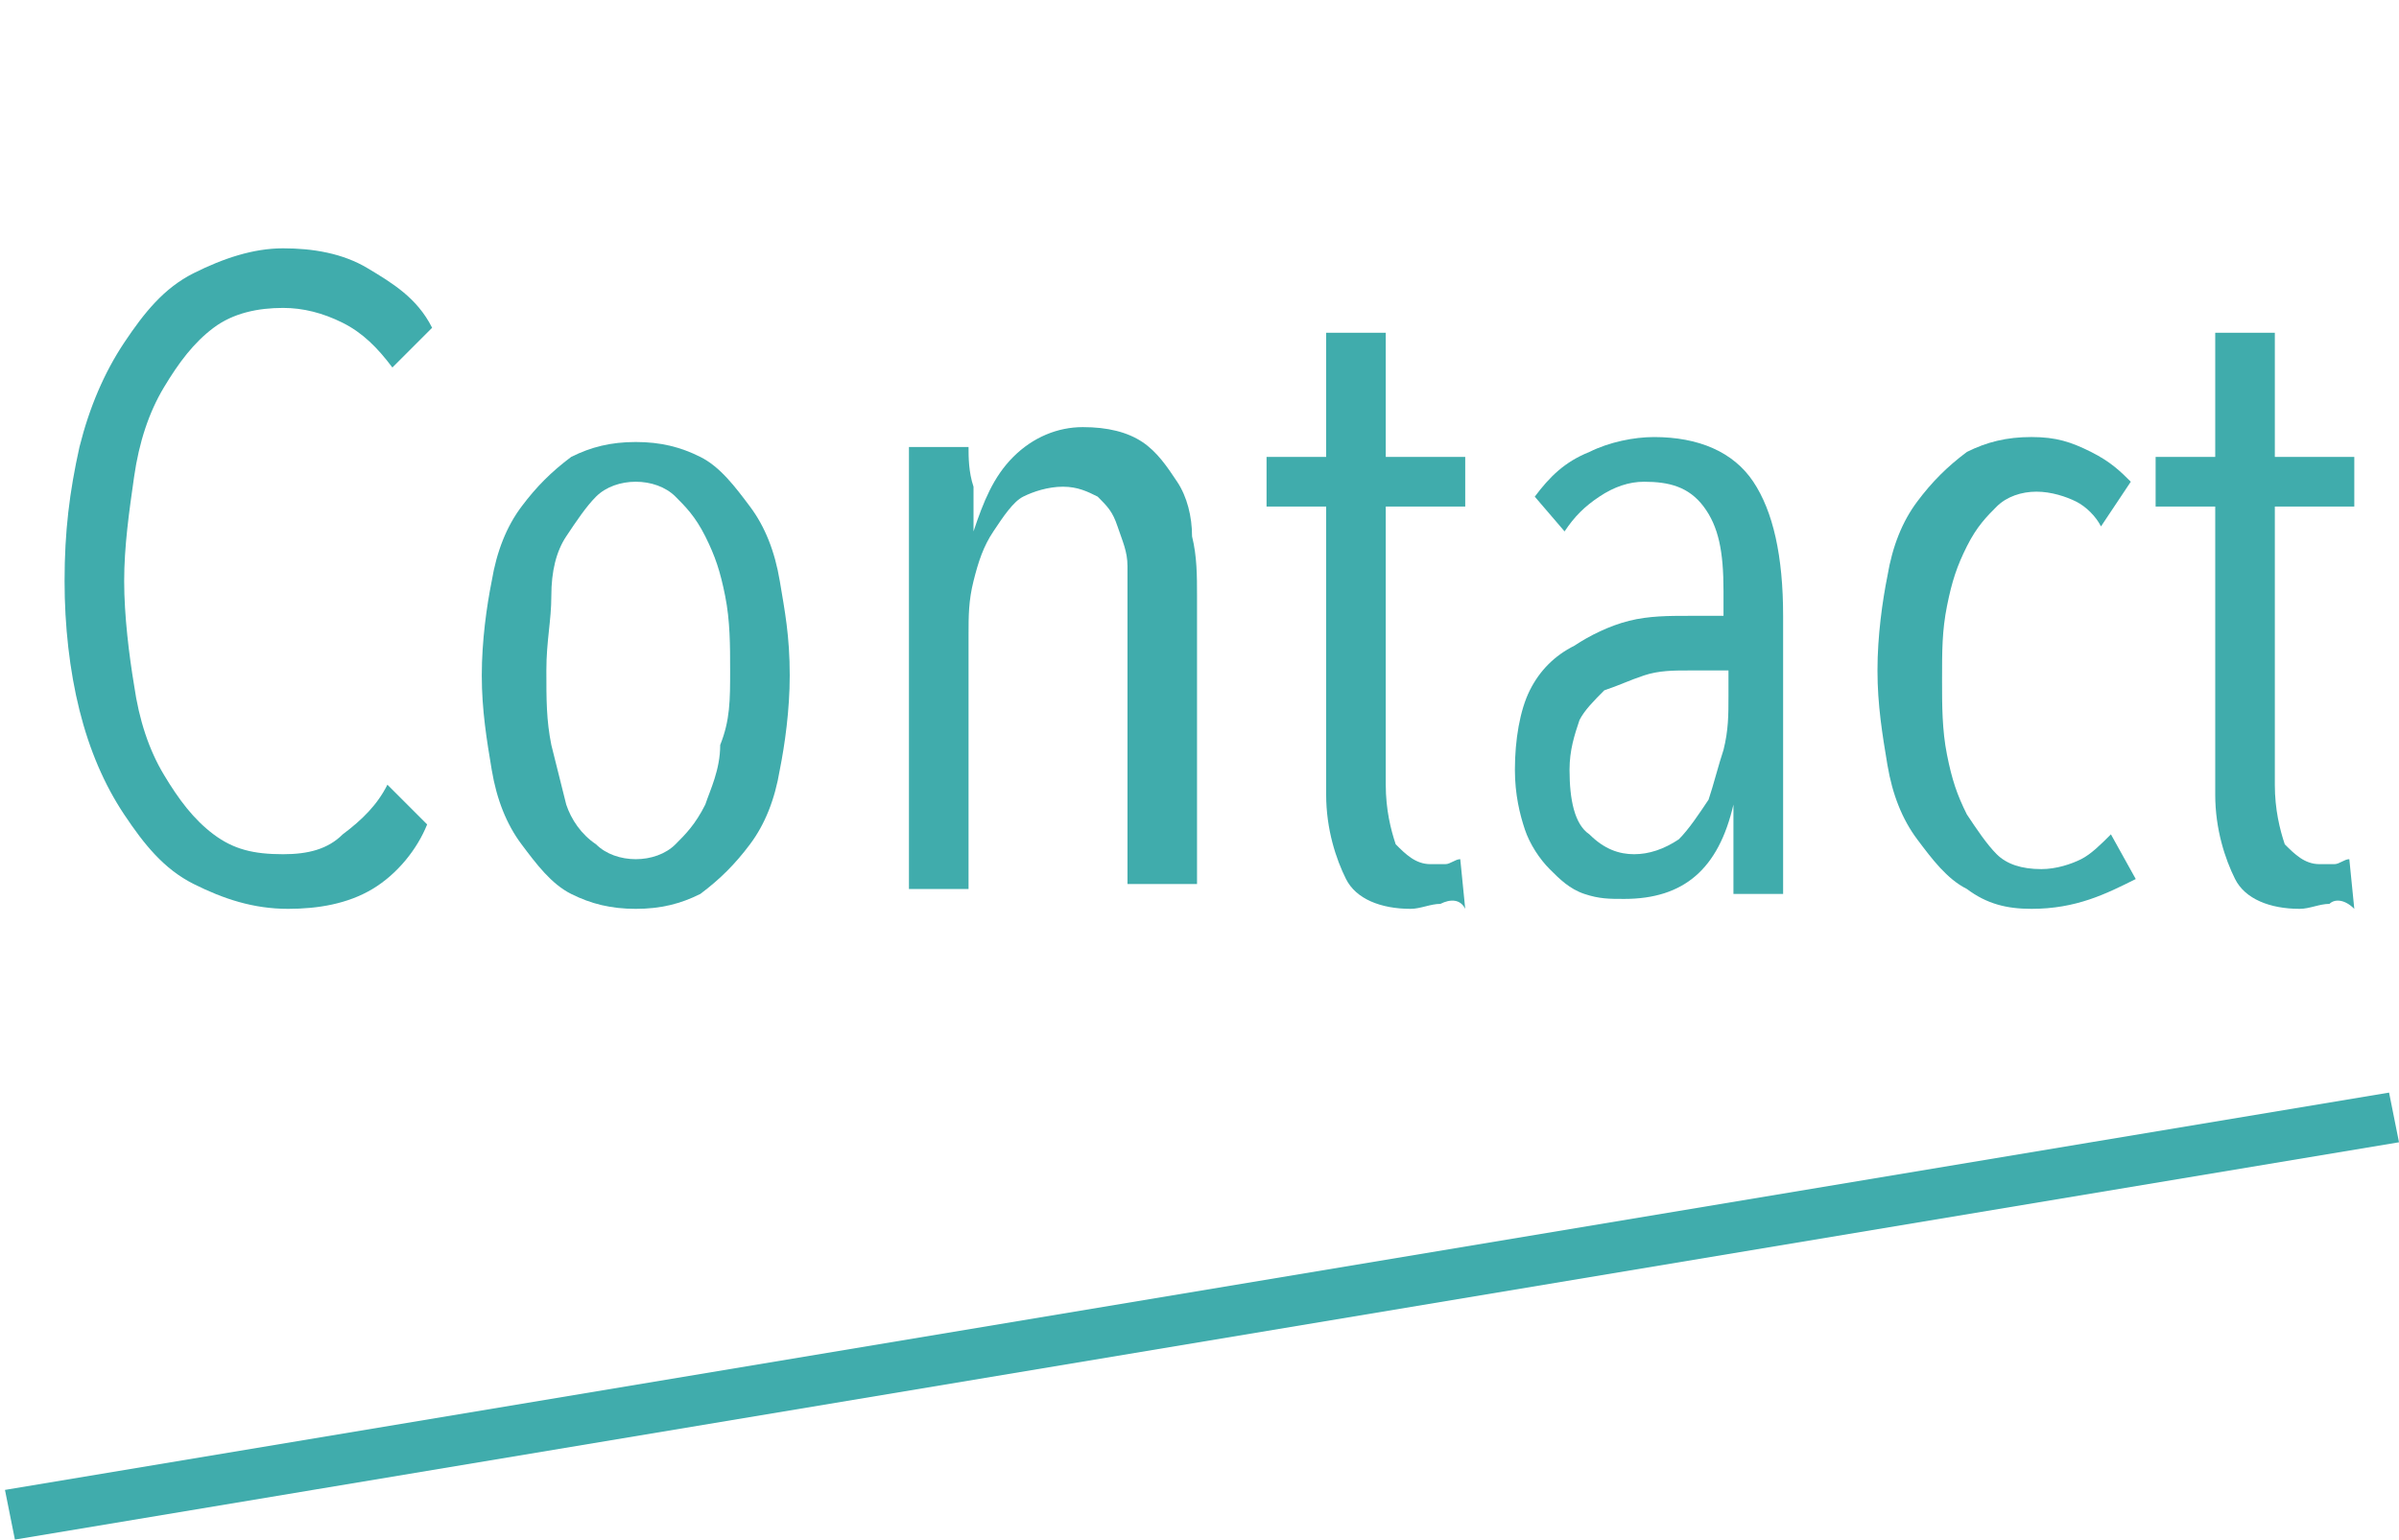
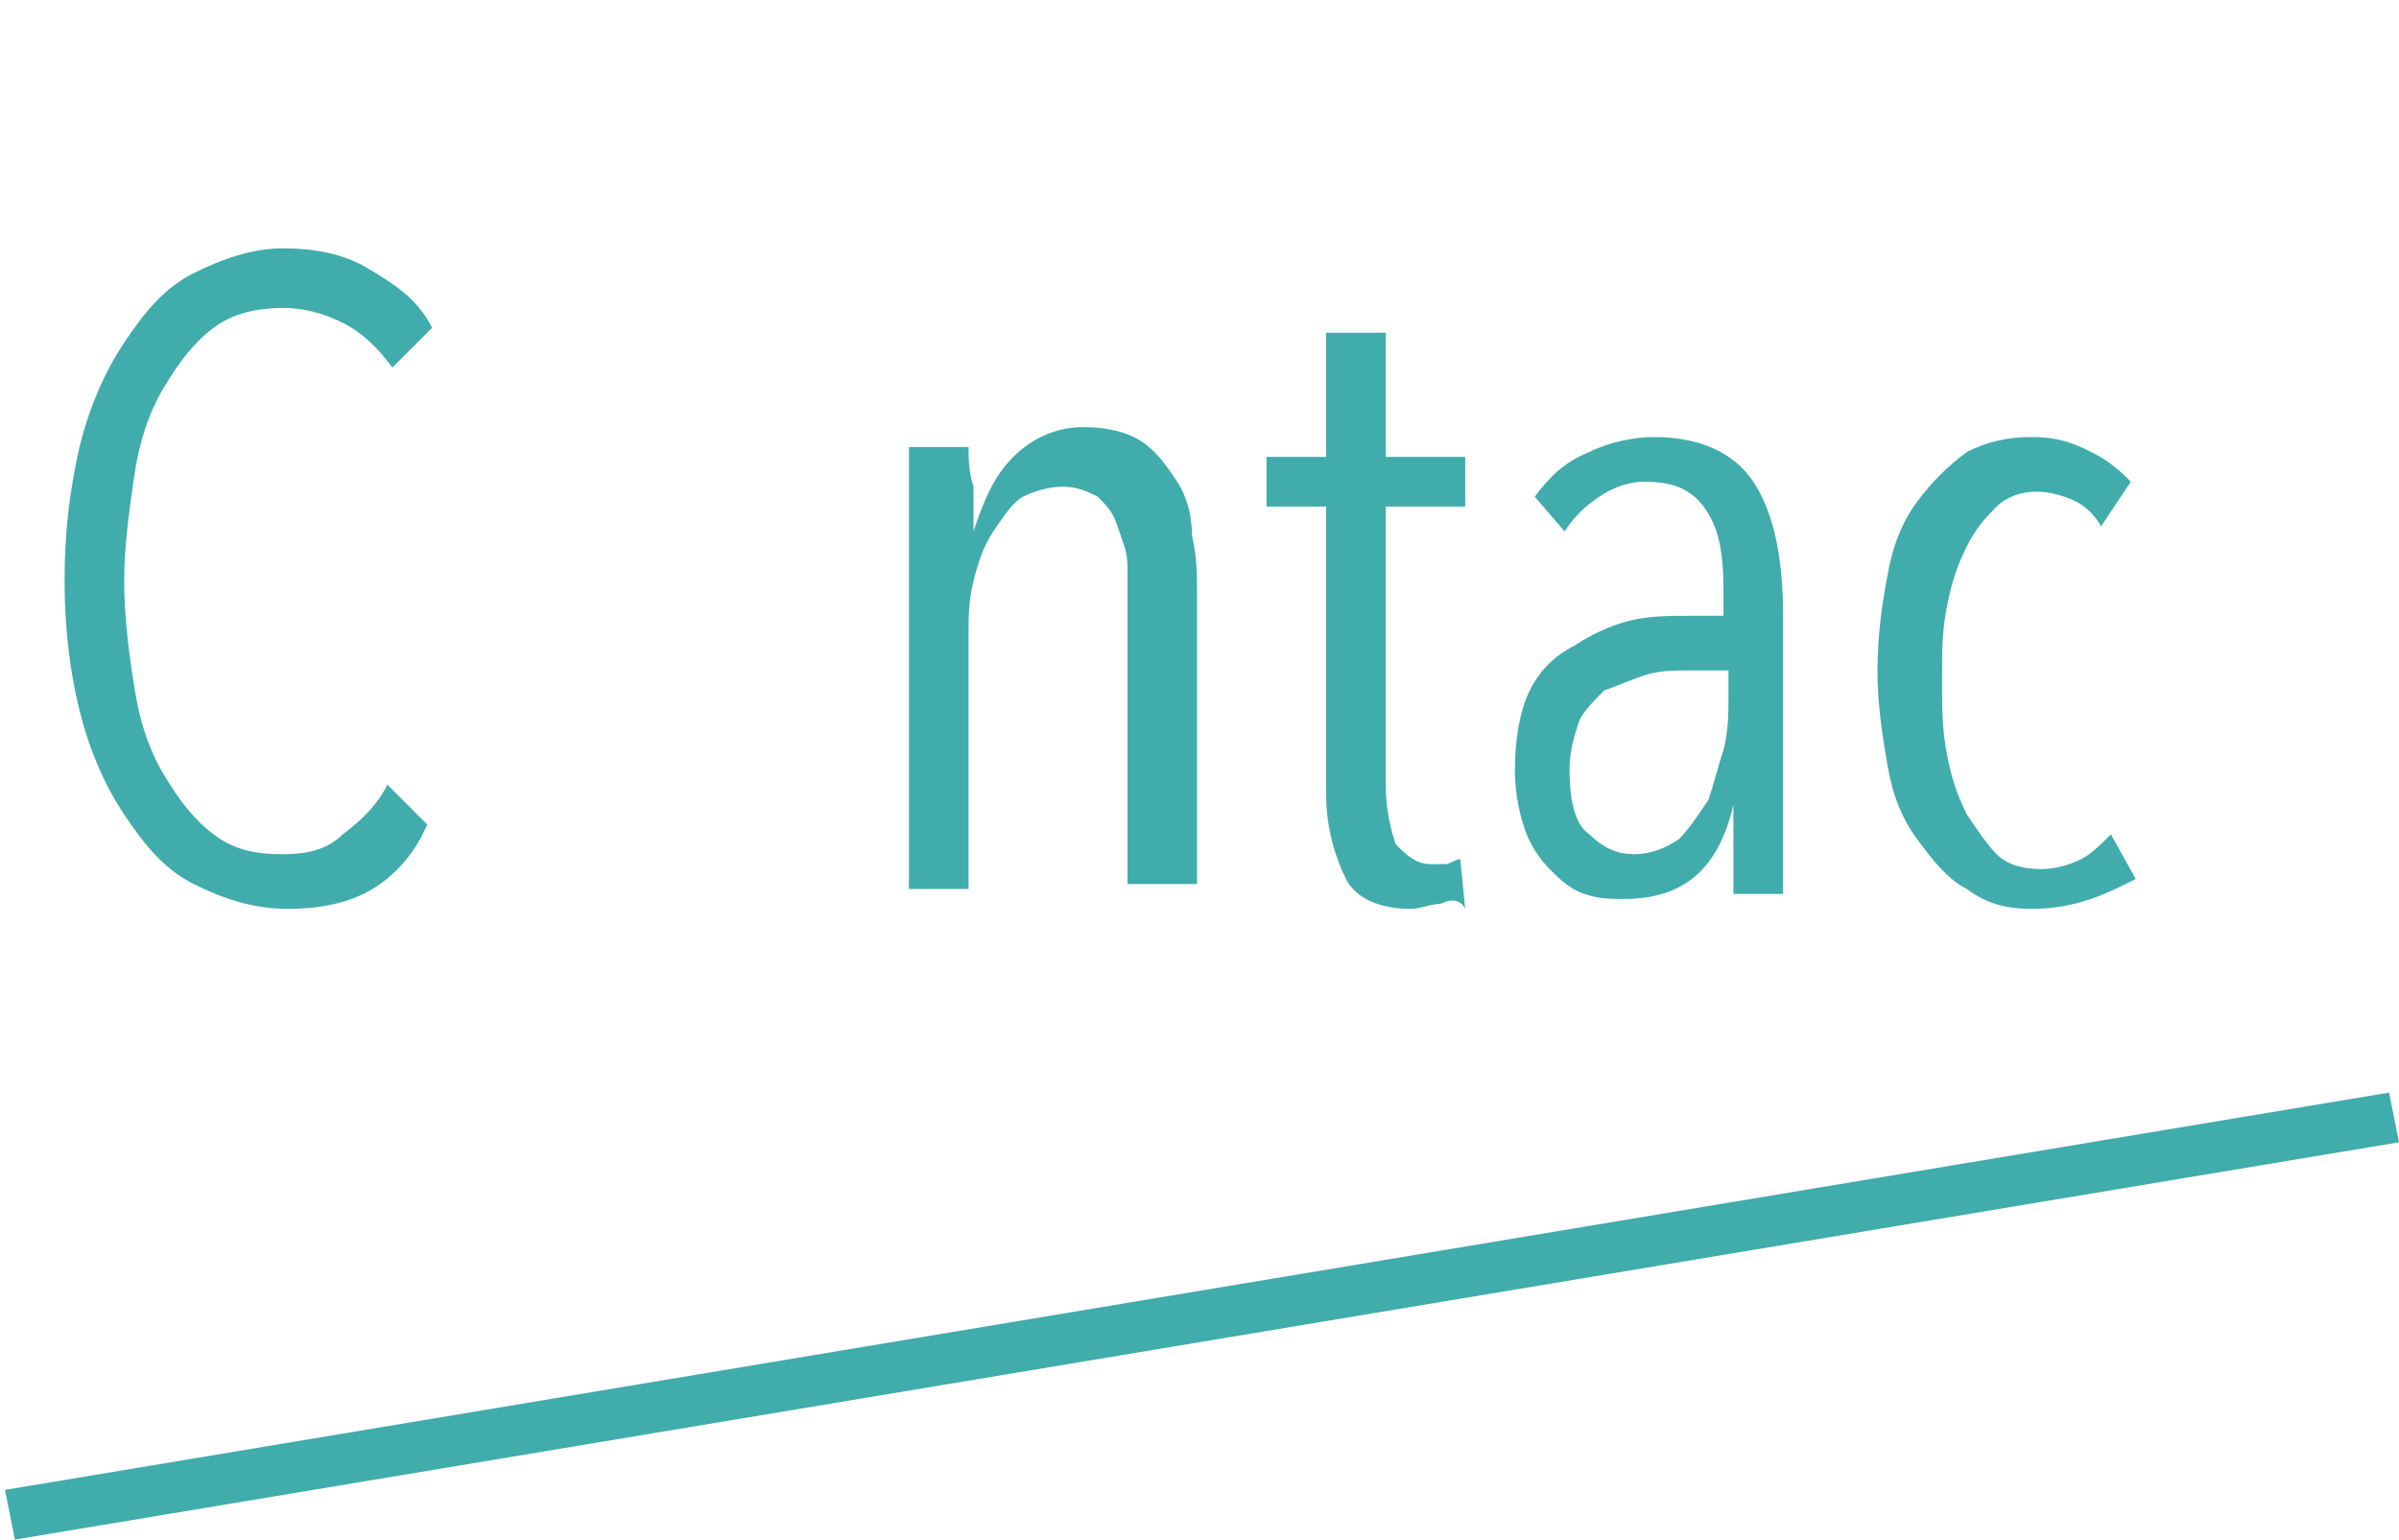
<svg xmlns="http://www.w3.org/2000/svg" version="1.1" id="レイヤー_1" x="0px" y="0px" width="48.3px" height="31px" viewBox="0 0 48.3 31" style="enable-background:new 0 0 48.3 31;" xml:space="preserve">
  <style type="text/css">
	.st0{enable-background:new    ;}
	.st1{fill:#40ACAC;}
</style>
  <g id="グループ_52" transform="translate(-21 -2524)">
    <g class="st0">
      <path class="st1" d="M28.5,2541.9c-0.5,0.3-1.1,0.4-1.7,0.4c-0.7,0-1.3-0.2-1.9-0.5s-1-0.8-1.4-1.4c-0.4-0.6-0.7-1.3-0.9-2.1    c-0.2-0.8-0.3-1.7-0.3-2.6c0-1,0.1-1.8,0.3-2.7c0.2-0.8,0.5-1.5,0.9-2.1c0.4-0.6,0.8-1.1,1.4-1.4s1.2-0.5,1.8-0.5    c0.6,0,1.2,0.1,1.7,0.4s1,0.6,1.3,1.2l-0.8,0.8c-0.3-0.4-0.6-0.7-1-0.9c-0.4-0.2-0.8-0.3-1.2-0.3c-0.5,0-1,0.1-1.4,0.4    c-0.4,0.3-0.7,0.7-1,1.2c-0.3,0.5-0.5,1.1-0.6,1.8s-0.2,1.4-0.2,2.1s0.1,1.5,0.2,2.1c0.1,0.7,0.3,1.3,0.6,1.8    c0.3,0.5,0.6,0.9,1,1.2c0.4,0.3,0.8,0.4,1.4,0.4c0.5,0,0.9-0.1,1.2-0.4c0.4-0.3,0.7-0.6,0.9-1l0.8,0.8    C29.4,2541.1,29,2541.6,28.5,2541.9z" />
-       <path class="st1" d="M36.9,2537.6c0,0.7-0.1,1.4-0.2,1.9c-0.1,0.6-0.3,1.1-0.6,1.5c-0.3,0.4-0.6,0.7-1,1c-0.4,0.2-0.8,0.3-1.3,0.3    s-0.9-0.1-1.3-0.3c-0.4-0.2-0.7-0.6-1-1c-0.3-0.4-0.5-0.9-0.6-1.5c-0.1-0.6-0.2-1.2-0.2-1.9s0.1-1.4,0.2-1.9    c0.1-0.6,0.3-1.1,0.6-1.5c0.3-0.4,0.6-0.7,1-1c0.4-0.2,0.8-0.3,1.3-0.3c0.5,0,0.9,0.1,1.3,0.3c0.4,0.2,0.7,0.6,1,1    c0.3,0.4,0.5,0.9,0.6,1.5S36.9,2536.8,36.9,2537.6z M35.7,2537.5c0-0.5,0-1-0.1-1.5s-0.2-0.8-0.4-1.2s-0.4-0.6-0.6-0.8    s-0.5-0.3-0.8-0.3c-0.3,0-0.6,0.1-0.8,0.3c-0.2,0.2-0.4,0.5-0.6,0.8s-0.3,0.7-0.3,1.2s-0.1,0.9-0.1,1.5s0,1,0.1,1.5    c0.1,0.4,0.2,0.8,0.3,1.2c0.1,0.3,0.3,0.6,0.6,0.8c0.2,0.2,0.5,0.3,0.8,0.3c0.3,0,0.6-0.1,0.8-0.3c0.2-0.2,0.4-0.4,0.6-0.8    c0.1-0.3,0.3-0.7,0.3-1.2C35.7,2538.5,35.7,2538.1,35.7,2537.5z" />
      <path class="st1" d="M43.7,2542v-5.8c0-0.3,0-0.6,0-0.8c0-0.3-0.1-0.5-0.2-0.8s-0.2-0.4-0.4-0.6c-0.2-0.1-0.4-0.2-0.7-0.2    c-0.3,0-0.6,0.1-0.8,0.2s-0.4,0.4-0.6,0.7c-0.2,0.3-0.3,0.6-0.4,1c-0.1,0.4-0.1,0.7-0.1,1.1v5.1h-1.2v-6.7c0-0.2,0-0.4,0-0.6    c0-0.2,0-0.4,0-0.6c0-0.2,0-0.4,0-0.6c0-0.2,0-0.3,0-0.4h1.2c0,0.2,0,0.5,0.1,0.8c0,0.3,0,0.6,0,0.9h0c0.2-0.6,0.4-1.1,0.8-1.5    c0.4-0.4,0.9-0.6,1.4-0.6c0.5,0,0.9,0.1,1.2,0.3c0.3,0.2,0.5,0.5,0.7,0.8c0.2,0.3,0.3,0.7,0.3,1.1c0.1,0.4,0.1,0.8,0.1,1.2v5.8    H43.7z" />
      <path class="st1" d="M50,2542.2c-0.2,0-0.4,0.1-0.6,0.1c-0.6,0-1.1-0.2-1.3-0.6s-0.4-1-0.4-1.7v-5.8h-1.2v-1h1.2v-2.5h1.2v2.5h1.6    v1h-1.6v5.6c0,0.5,0.1,0.9,0.2,1.2c0.2,0.2,0.4,0.4,0.7,0.4c0.1,0,0.2,0,0.3,0c0.1,0,0.2-0.1,0.3-0.1l0.1,1    C50.4,2542.1,50.2,2542.1,50,2542.2z" />
      <path class="st1" d="M55.9,2542c0-0.1,0-0.2,0-0.4c0-0.1,0-0.3,0-0.5s0-0.3,0-0.5c0-0.1,0-0.3,0-0.4h0c-0.3,1.3-1,1.9-2.2,1.9    c-0.3,0-0.5,0-0.8-0.1s-0.5-0.3-0.7-0.5s-0.4-0.5-0.5-0.8c-0.1-0.3-0.2-0.7-0.2-1.2c0-0.6,0.1-1.2,0.3-1.6    c0.2-0.4,0.5-0.7,0.9-0.9c0.3-0.2,0.7-0.4,1.1-0.5c0.4-0.1,0.8-0.1,1.2-0.1h0.7v-0.5c0-0.8-0.1-1.3-0.4-1.7    c-0.3-0.4-0.7-0.5-1.2-0.5c-0.3,0-0.6,0.1-0.9,0.3c-0.3,0.2-0.5,0.4-0.7,0.7l-0.6-0.7c0.3-0.4,0.6-0.7,1.1-0.9    c0.4-0.2,0.9-0.3,1.3-0.3c0.9,0,1.6,0.3,2,0.9c0.4,0.6,0.6,1.5,0.6,2.7v3.7c0,0.1,0,0.3,0,0.5s0,0.4,0,0.5c0,0.2,0,0.4,0,0.5    s0,0.3,0,0.4H55.9z M55.7,2537.5H55c-0.3,0-0.6,0-0.9,0.1s-0.5,0.2-0.8,0.3c-0.2,0.2-0.4,0.4-0.5,0.6c-0.1,0.3-0.2,0.6-0.2,1    c0,0.6,0.1,1.1,0.4,1.3c0.3,0.3,0.6,0.4,0.9,0.4c0.3,0,0.6-0.1,0.9-0.3c0.2-0.2,0.4-0.5,0.6-0.8c0.1-0.3,0.2-0.7,0.3-1    c0.1-0.4,0.1-0.7,0.1-1.1V2537.5z" />
      <path class="st1" d="M61.9,2542.3c-0.5,0-0.9-0.1-1.3-0.4c-0.4-0.2-0.7-0.6-1-1s-0.5-0.9-0.6-1.5s-0.2-1.2-0.2-1.9    s0.1-1.4,0.2-1.9c0.1-0.6,0.3-1.1,0.6-1.5c0.3-0.4,0.6-0.7,1-1c0.4-0.2,0.8-0.3,1.3-0.3c0.5,0,0.8,0.1,1.2,0.3s0.6,0.4,0.8,0.6    l-0.6,0.9c-0.1-0.2-0.3-0.4-0.5-0.5c-0.2-0.1-0.5-0.2-0.8-0.2c-0.3,0-0.6,0.1-0.8,0.3c-0.2,0.2-0.4,0.4-0.6,0.8s-0.3,0.7-0.4,1.2    s-0.1,0.9-0.1,1.5c0,0.5,0,1,0.1,1.5s0.2,0.8,0.4,1.2c0.2,0.3,0.4,0.6,0.6,0.8c0.2,0.2,0.5,0.3,0.9,0.3c0.3,0,0.6-0.1,0.8-0.2    c0.2-0.1,0.4-0.3,0.6-0.5l0.5,0.9C63.4,2542,62.8,2542.3,61.9,2542.3z" />
-       <path class="st1" d="M67.9,2542.2c-0.2,0-0.4,0.1-0.6,0.1c-0.6,0-1.1-0.2-1.3-0.6s-0.4-1-0.4-1.7v-5.8h-1.2v-1h1.2v-2.5h1.2v2.5    h1.6v1h-1.6v5.6c0,0.5,0.1,0.9,0.2,1.2c0.2,0.2,0.4,0.4,0.7,0.4c0.1,0,0.2,0,0.3,0c0.1,0,0.2-0.1,0.3-0.1l0.1,1    C68.2,2542.1,68,2542.1,67.9,2542.2z" />
    </g>
    <path id="線_1" class="st1" d="M21.3,2555l-0.2-1l48-8l0.2,1L21.3,2555z" />
  </g>
</svg>